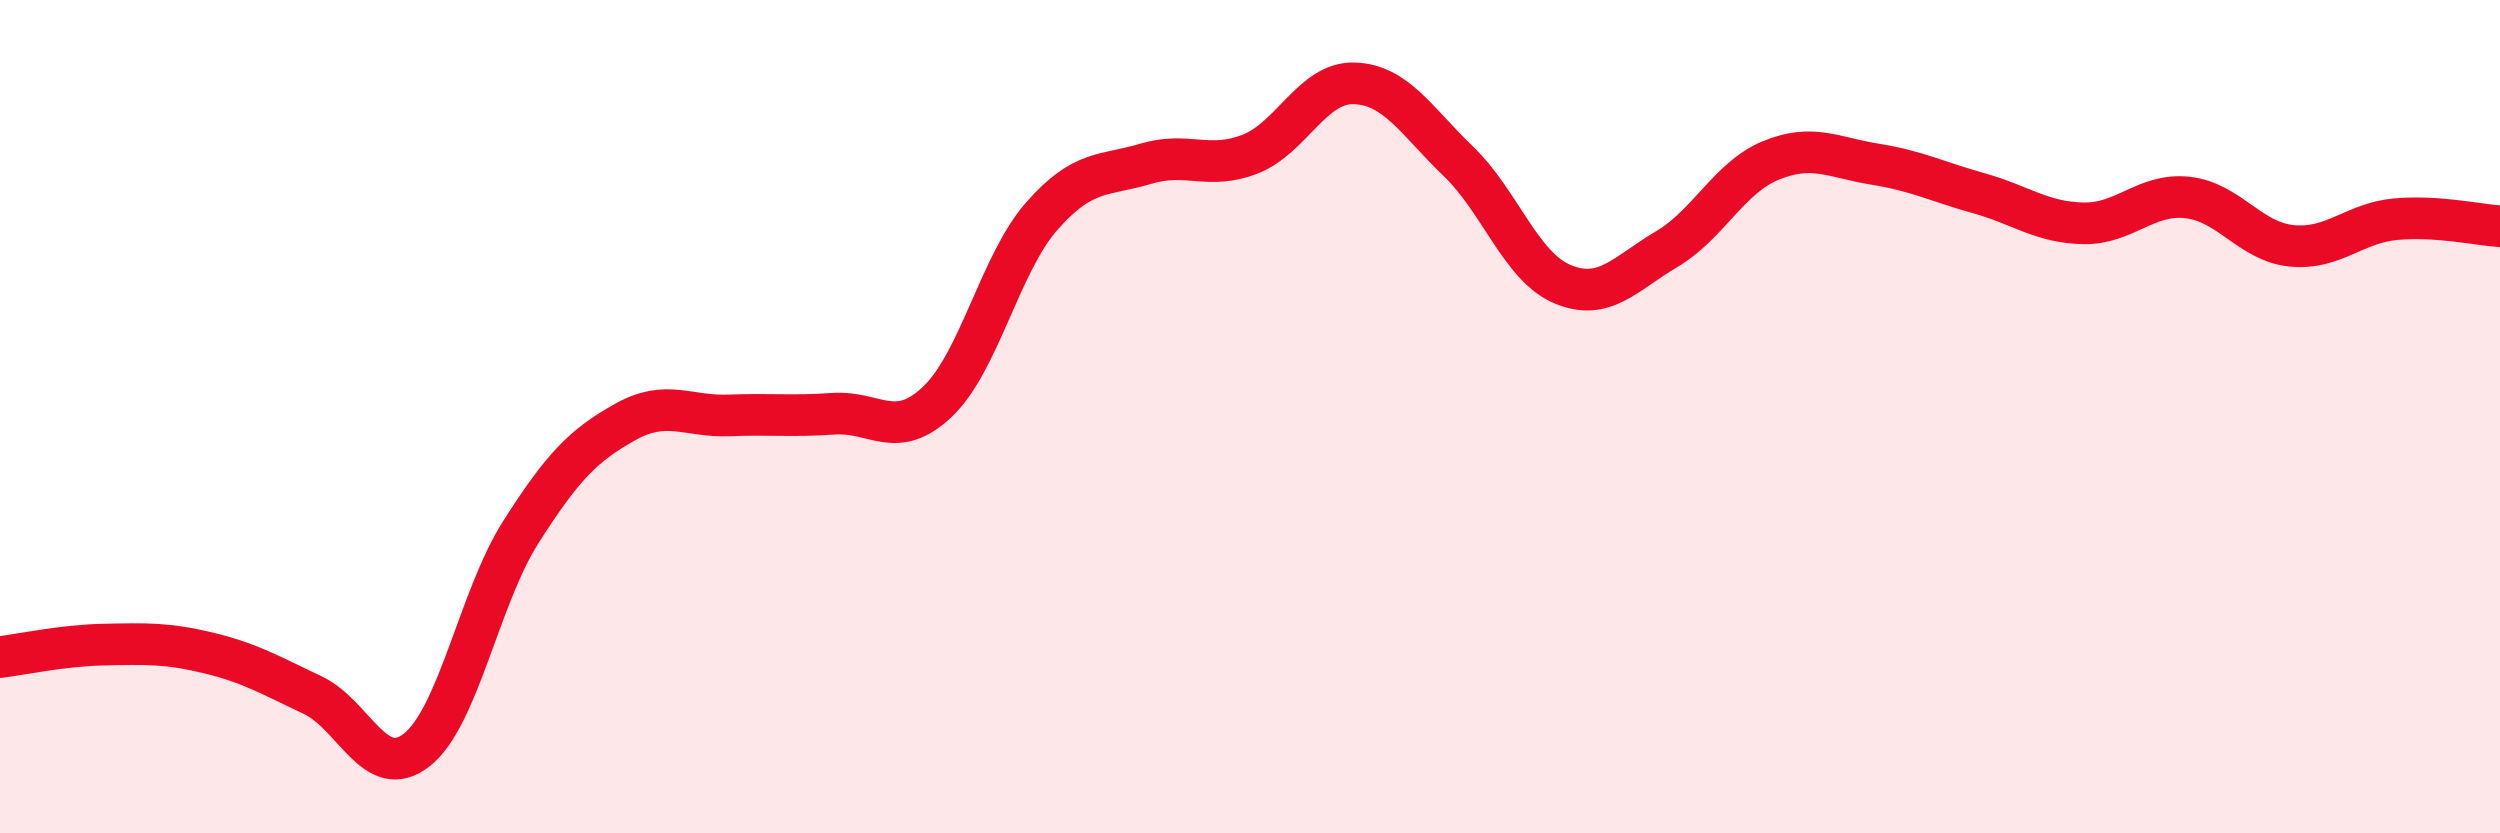
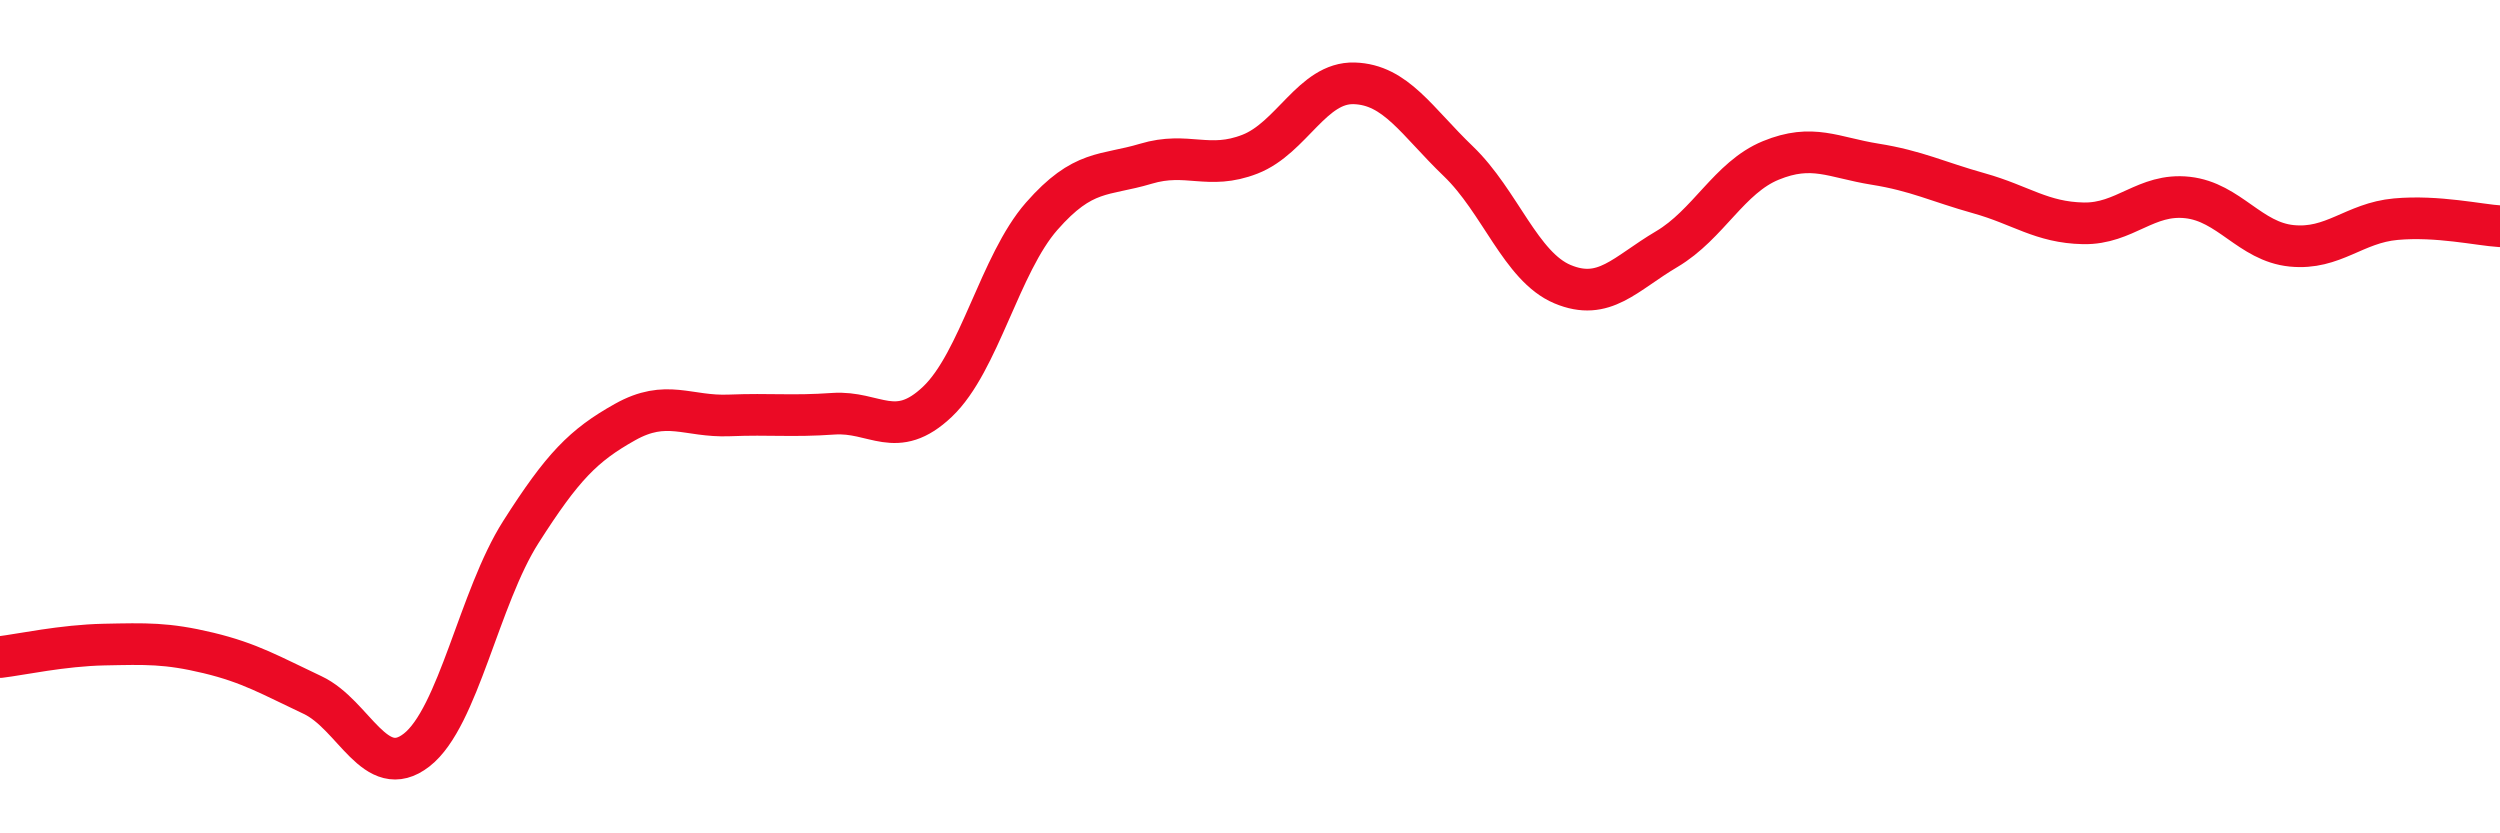
<svg xmlns="http://www.w3.org/2000/svg" width="60" height="20" viewBox="0 0 60 20">
-   <path d="M 0,15.77 C 0.5,15.71 1.5,15.49 2.5,15.47 C 3.5,15.45 4,15.43 5,15.67 C 6,15.91 6.5,16.21 7.5,16.68 C 8.5,17.15 9,18.78 10,18 C 11,17.22 11.5,14.34 12.5,12.77 C 13.5,11.2 14,10.69 15,10.13 C 16,9.57 16.5,10.01 17.5,9.97 C 18.5,9.93 19,10 20,9.93 C 21,9.86 21.5,10.59 22.5,9.64 C 23.5,8.69 24,6.33 25,5.19 C 26,4.05 26.5,4.23 27.5,3.93 C 28.5,3.63 29,4.09 30,3.7 C 31,3.31 31.5,1.97 32.5,2 C 33.5,2.03 34,2.91 35,3.87 C 36,4.83 36.5,6.4 37.5,6.82 C 38.5,7.24 39,6.57 40,5.98 C 41,5.39 41.5,4.26 42.5,3.85 C 43.5,3.44 44,3.78 45,3.94 C 46,4.1 46.5,4.36 47.5,4.64 C 48.5,4.92 49,5.34 50,5.36 C 51,5.38 51.5,4.63 52.5,4.74 C 53.5,4.85 54,5.8 55,5.9 C 56,6 56.5,5.35 57.5,5.26 C 58.5,5.17 59.5,5.4 60,5.43L60 20L0 20Z" fill="#EB0A25" opacity="0.1" stroke-linecap="round" stroke-linejoin="round" />
  <path d="M 0,15.77 C 0.5,15.71 1.5,15.49 2.5,15.47 C 3.5,15.45 4,15.43 5,15.67 C 6,15.91 6.5,16.21 7.5,16.68 C 8.5,17.15 9,18.78 10,18 C 11,17.22 11.5,14.34 12.5,12.77 C 13.5,11.2 14,10.69 15,10.13 C 16,9.57 16.5,10.01 17.5,9.97 C 18.5,9.93 19,10 20,9.93 C 21,9.86 21.5,10.59 22.5,9.64 C 23.5,8.69 24,6.33 25,5.19 C 26,4.05 26.5,4.23 27.5,3.93 C 28.5,3.63 29,4.09 30,3.7 C 31,3.31 31.5,1.97 32.5,2 C 33.5,2.03 34,2.91 35,3.87 C 36,4.83 36.5,6.4 37.5,6.82 C 38.5,7.24 39,6.57 40,5.98 C 41,5.39 41.5,4.26 42.5,3.85 C 43.5,3.44 44,3.78 45,3.94 C 46,4.1 46.5,4.36 47.5,4.64 C 48.5,4.92 49,5.34 50,5.36 C 51,5.38 51.5,4.63 52.5,4.74 C 53.5,4.85 54,5.8 55,5.9 C 56,6 56.5,5.35 57.5,5.26 C 58.5,5.17 59.5,5.4 60,5.43" stroke="#EB0A25" stroke-width="1" fill="none" stroke-linecap="round" stroke-linejoin="round" />
</svg>